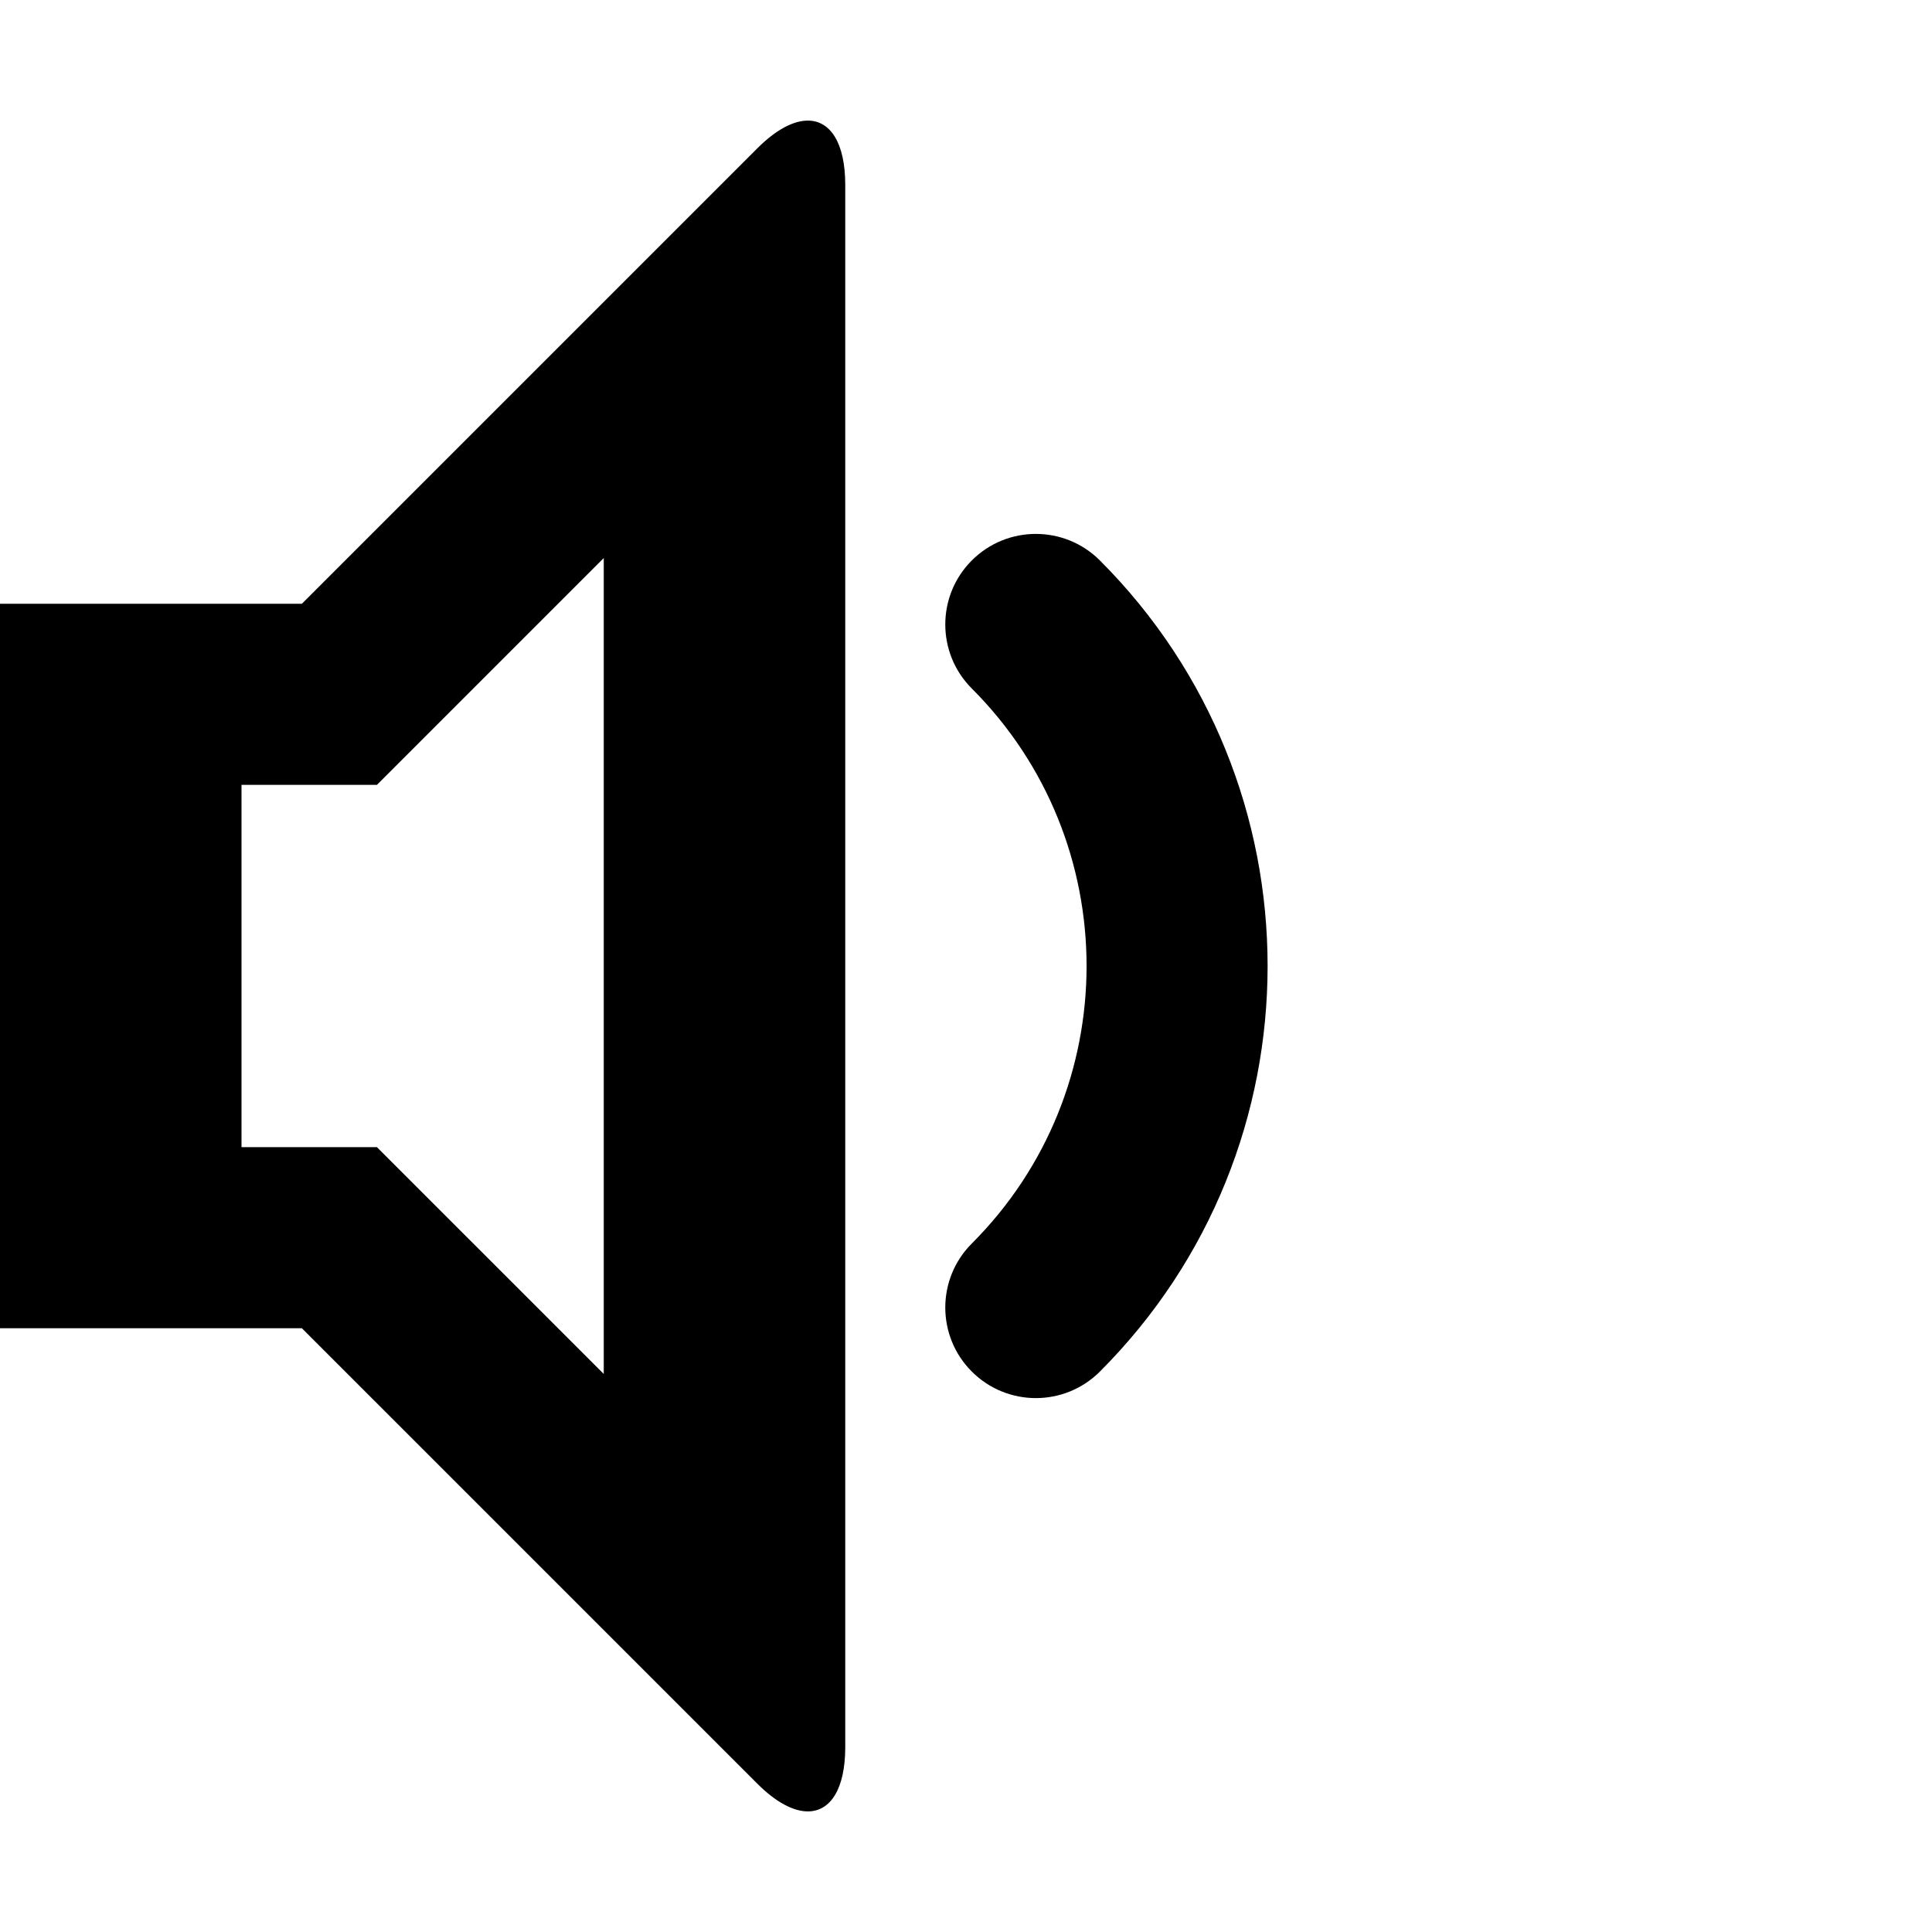
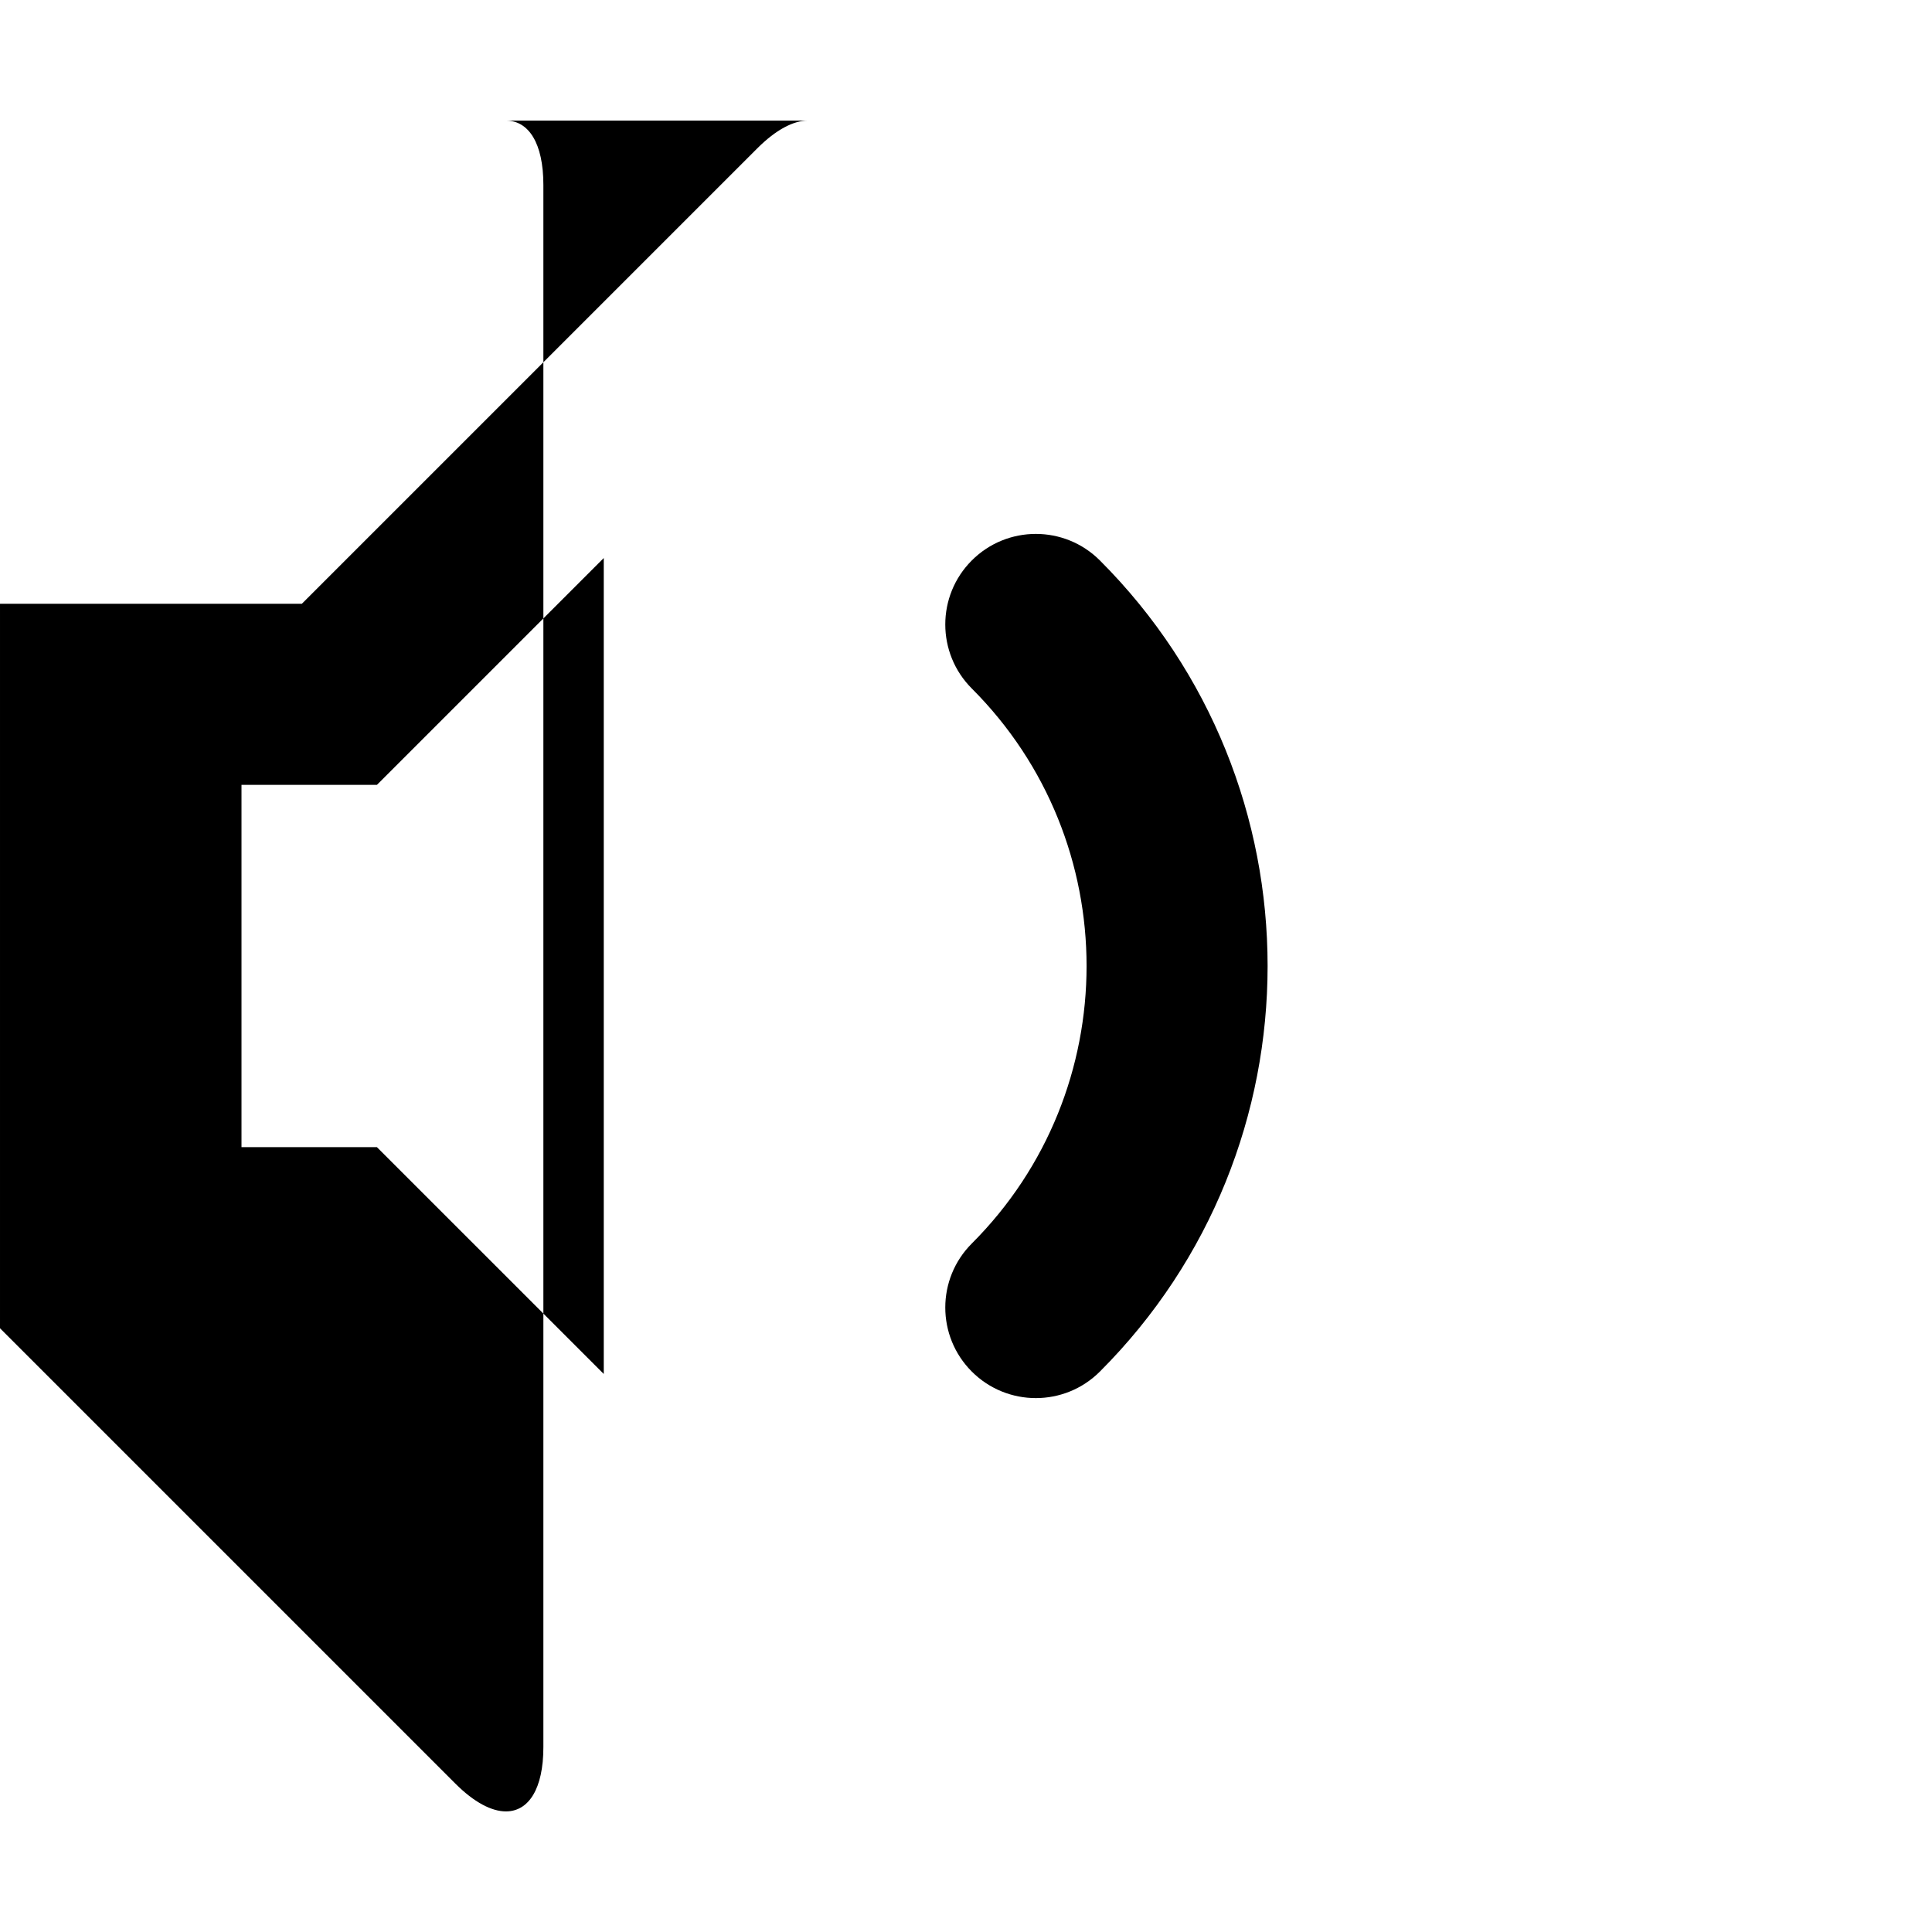
<svg xmlns="http://www.w3.org/2000/svg" viewBox="0 0 512 512">
-   <path d="M274.51 370.51c-6.143 0-12.284-2.343-16.971-7.029-9.373-9.373-9.373-24.568 0-33.941 40.55-40.55 40.55-106.529 0-147.078-9.373-9.373-9.373-24.569 0-33.941 9.373-9.372 24.568-9.372 33.941 0 59.265 59.265 59.265 155.696 0 214.961-4.686 4.685-10.828 7.028-16.97 7.028zm-60.428-338.551c-3.802 0-8.433 2.392-13.416 7.375l-120.666 120.666h-80v192h80l120.666 120.665c4.983 4.982 9.615 7.376 13.417 7.376 5.99 0 9.918-5.938 9.918-17.041v-414c-.001-11.102-3.931-17.041-9.919-17.041zm-54.082 332.158l-60.118-60.117h-35.882v-96h35.882l60.118-60.118v216.235z" />
+   <path d="M274.51 370.51c-6.143 0-12.284-2.343-16.971-7.029-9.373-9.373-9.373-24.568 0-33.941 40.55-40.55 40.55-106.529 0-147.078-9.373-9.373-9.373-24.569 0-33.941 9.373-9.372 24.568-9.372 33.941 0 59.265 59.265 59.265 155.696 0 214.961-4.686 4.685-10.828 7.028-16.97 7.028zm-60.428-338.551c-3.802 0-8.433 2.392-13.416 7.375l-120.666 120.666h-80v192l120.666 120.665c4.983 4.982 9.615 7.376 13.417 7.376 5.99 0 9.918-5.938 9.918-17.041v-414c-.001-11.102-3.931-17.041-9.919-17.041zm-54.082 332.158l-60.118-60.117h-35.882v-96h35.882l60.118-60.118v216.235z" />
</svg>